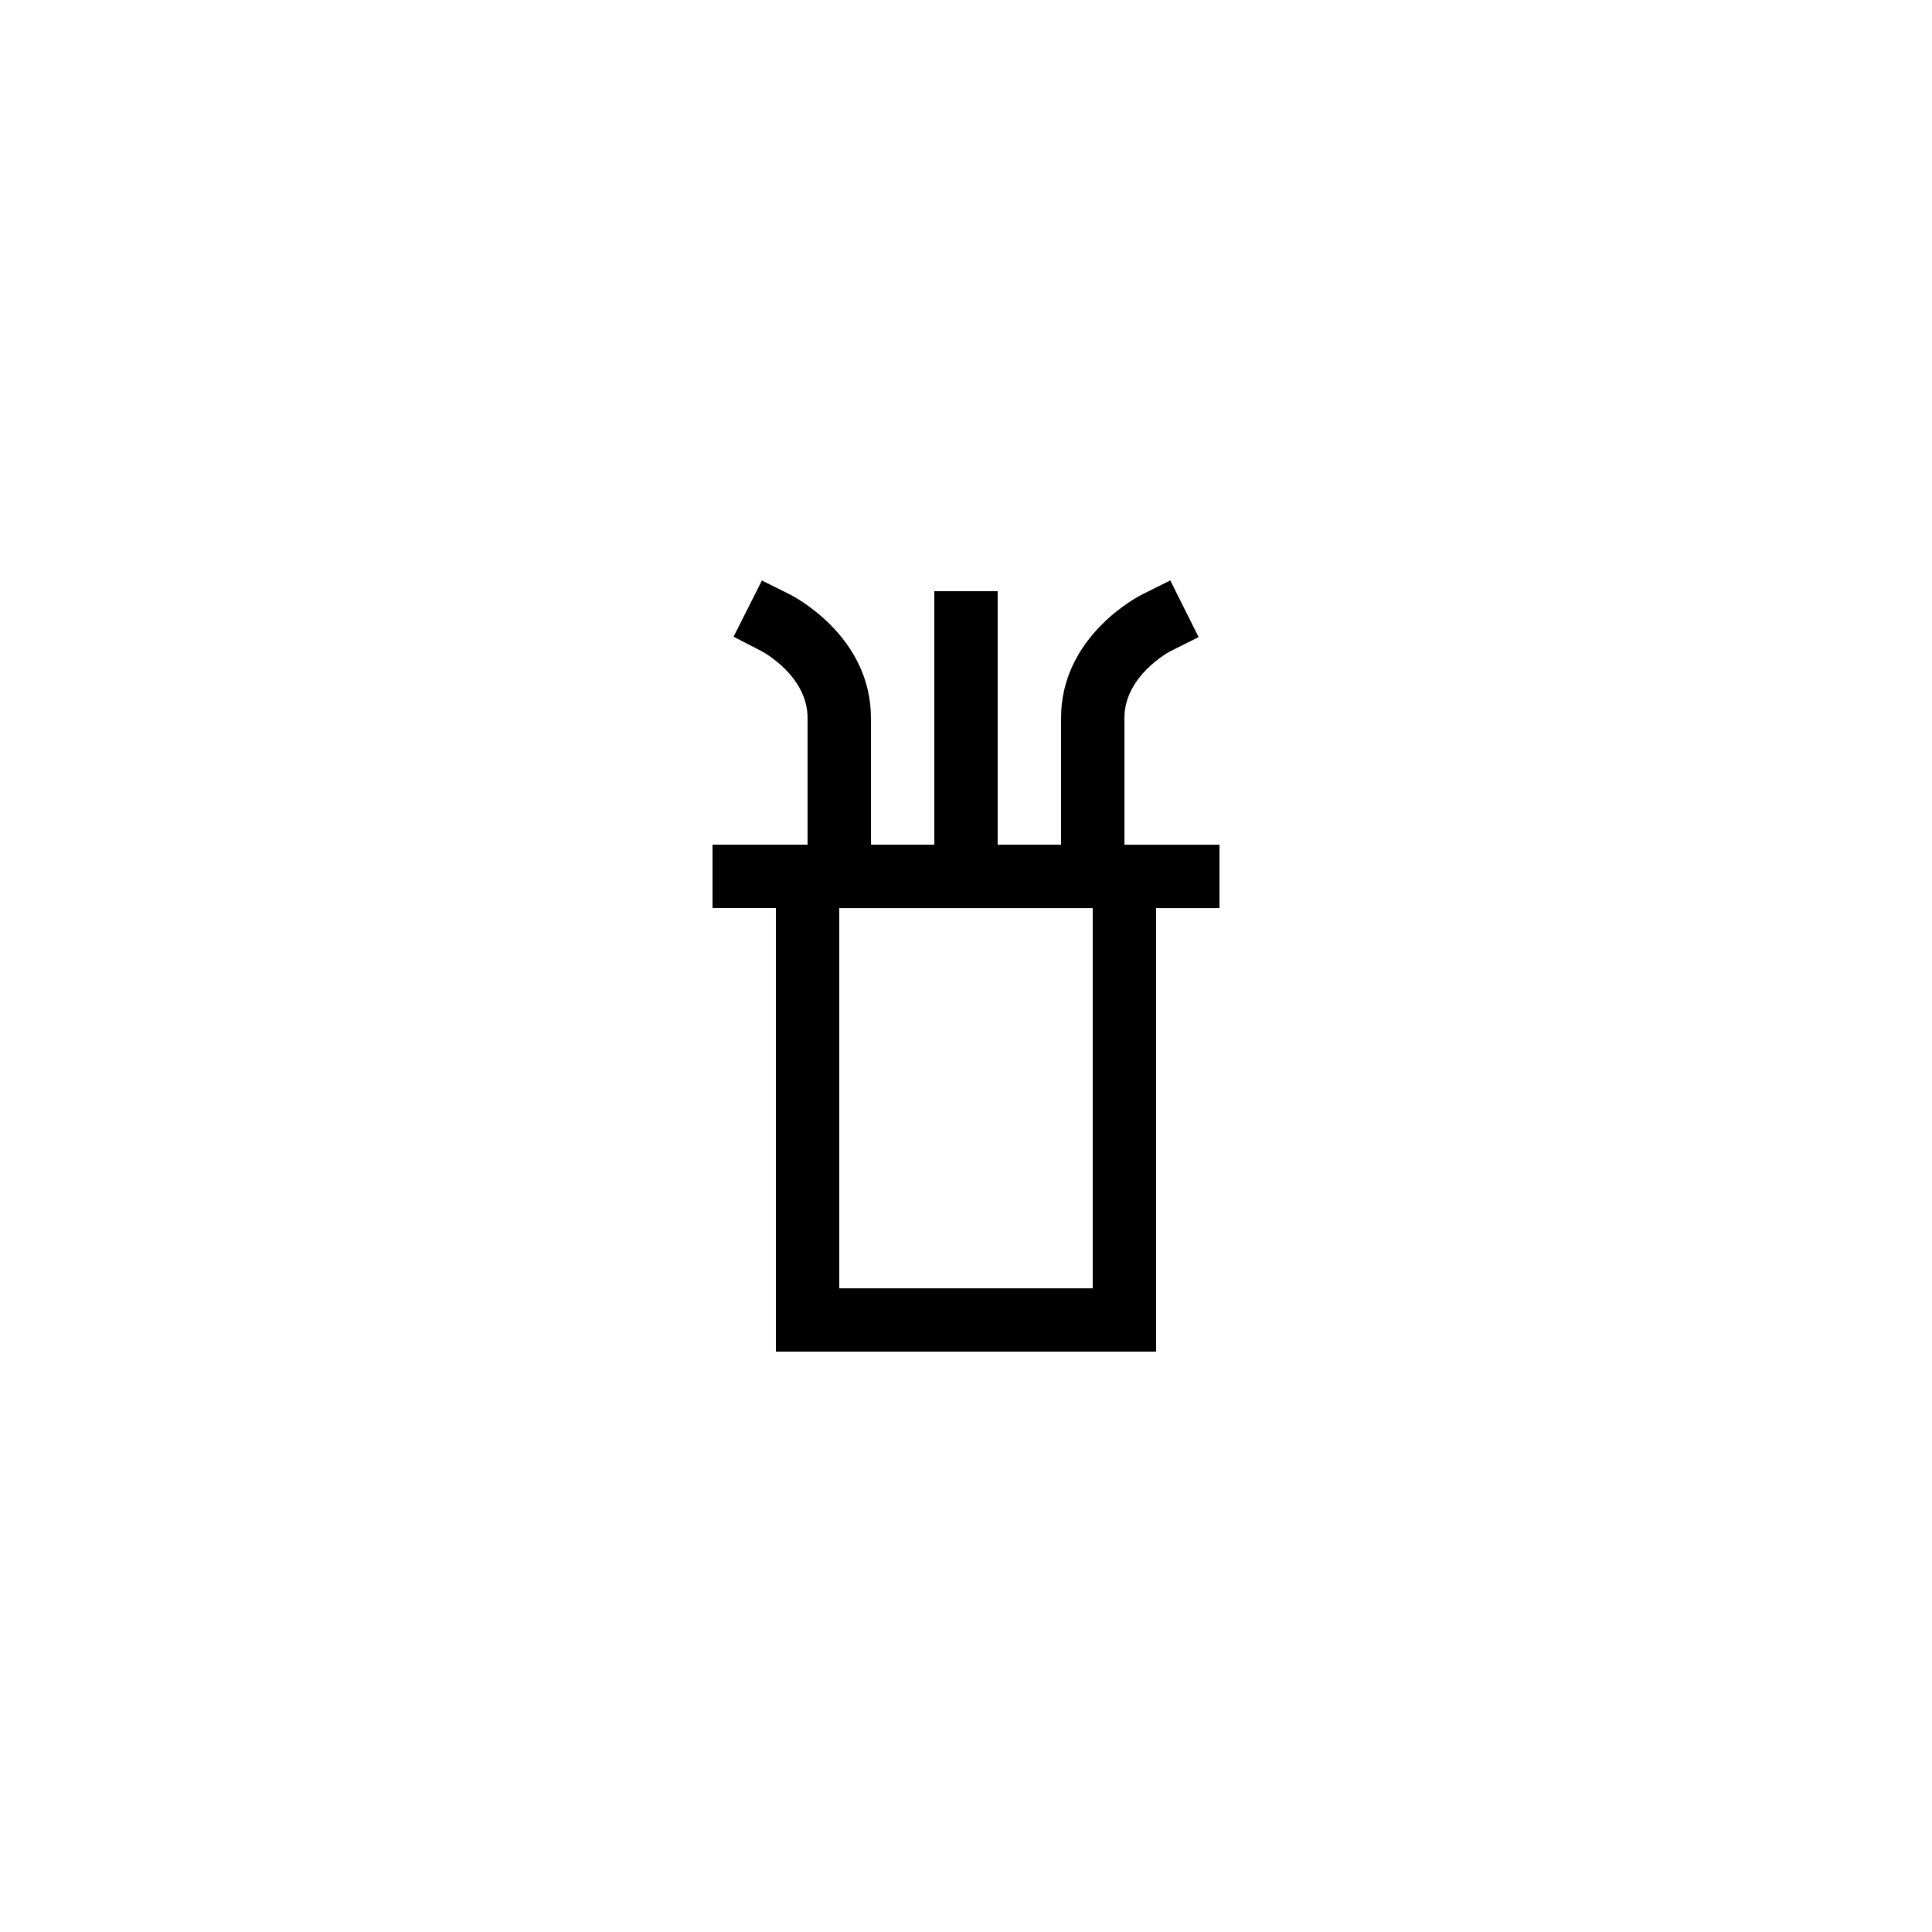
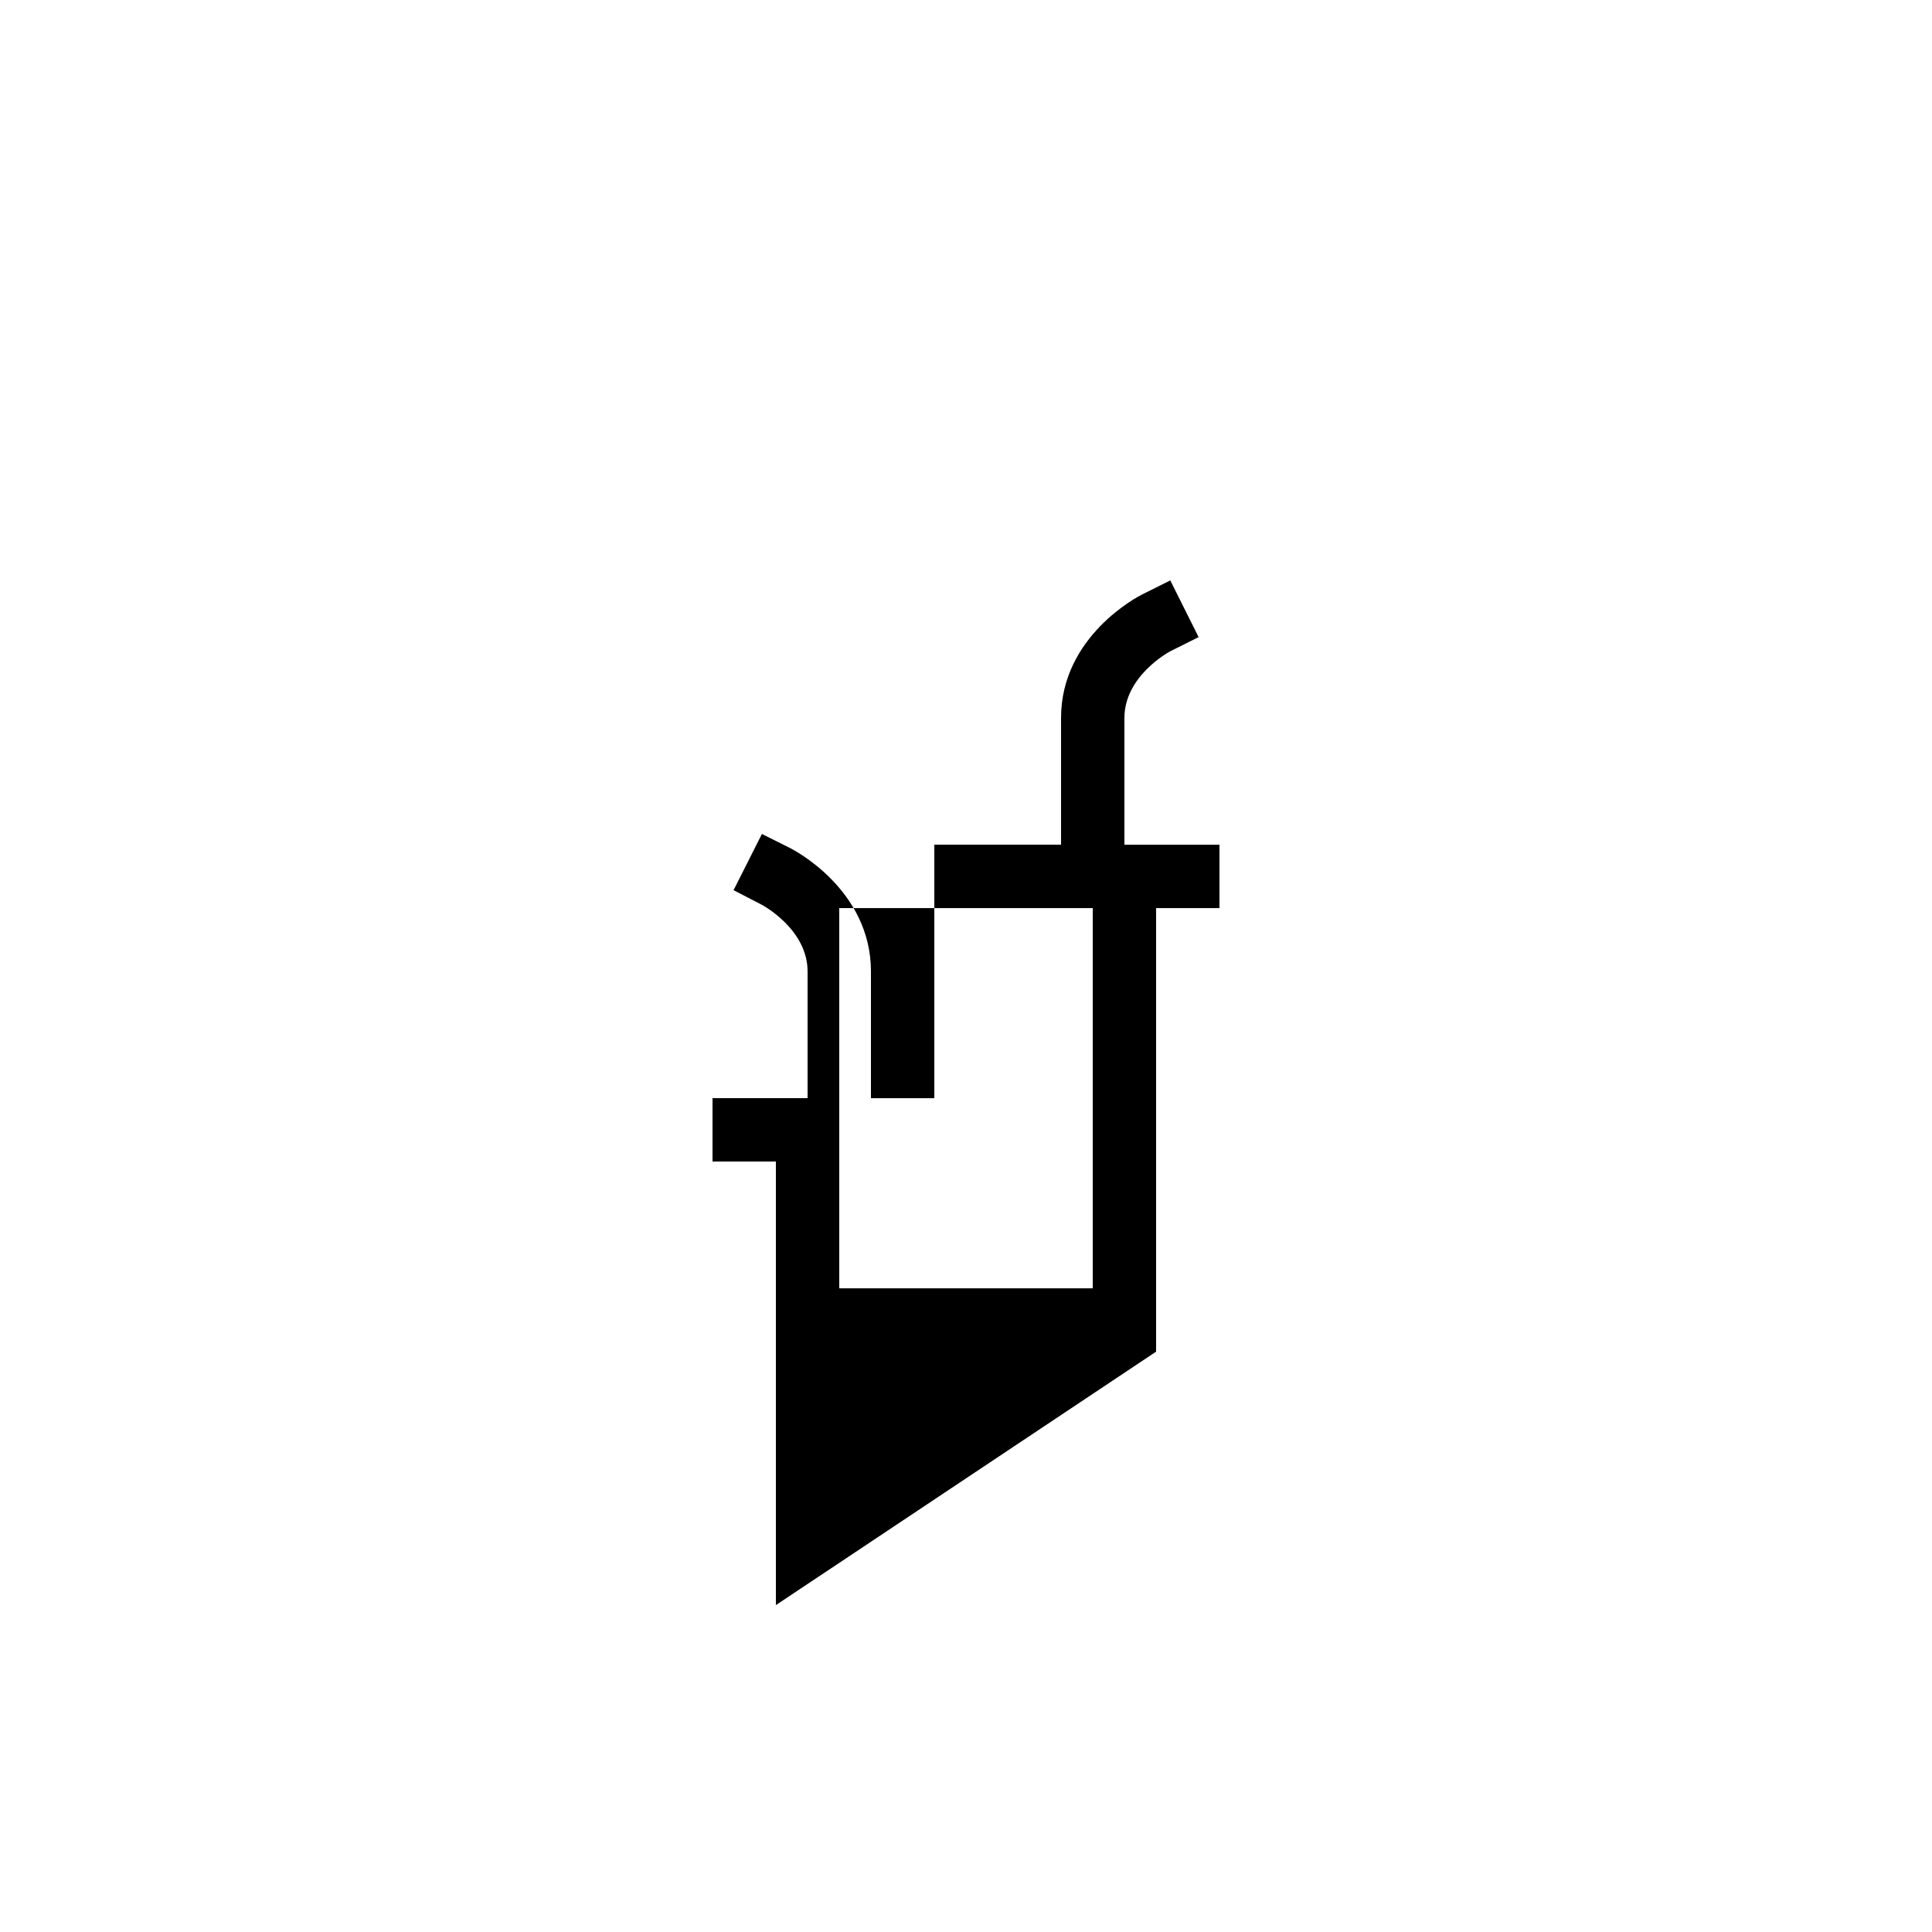
<svg xmlns="http://www.w3.org/2000/svg" fill="#000000" width="800px" height="800px" version="1.1" viewBox="144 144 512 512">
-   <path d="m450.38 502.2v-117.55h16.793v-16.793h-25.191v-33.586c0-11.129 11.773-17.477 12.195-17.699l7.469-3.734-7.512-15.023-7.512 3.754c-0.875 0.438-21.434 10.965-21.434 32.699v33.586h-16.793v-67.176h-16.793v67.176h-16.793v-33.586c0-21.734-20.559-32.262-21.434-32.703l-7.461-3.731-7.512 14.898 7.41 3.832c0.125 0.062 12.203 6.434 12.203 17.703v33.586h-25.191v16.793h16.793v117.55zm-58.777-117.55h41.984v100.76h-67.176v-100.76z" />
+   <path d="m450.38 502.2v-117.55h16.793v-16.793h-25.191v-33.586c0-11.129 11.773-17.477 12.195-17.699l7.469-3.734-7.512-15.023-7.512 3.754c-0.875 0.438-21.434 10.965-21.434 32.699v33.586h-16.793h-16.793v67.176h-16.793v-33.586c0-21.734-20.559-32.262-21.434-32.703l-7.461-3.731-7.512 14.898 7.41 3.832c0.125 0.062 12.203 6.434 12.203 17.703v33.586h-25.191v16.793h16.793v117.55zm-58.777-117.55h41.984v100.76h-67.176v-100.76z" />
</svg>